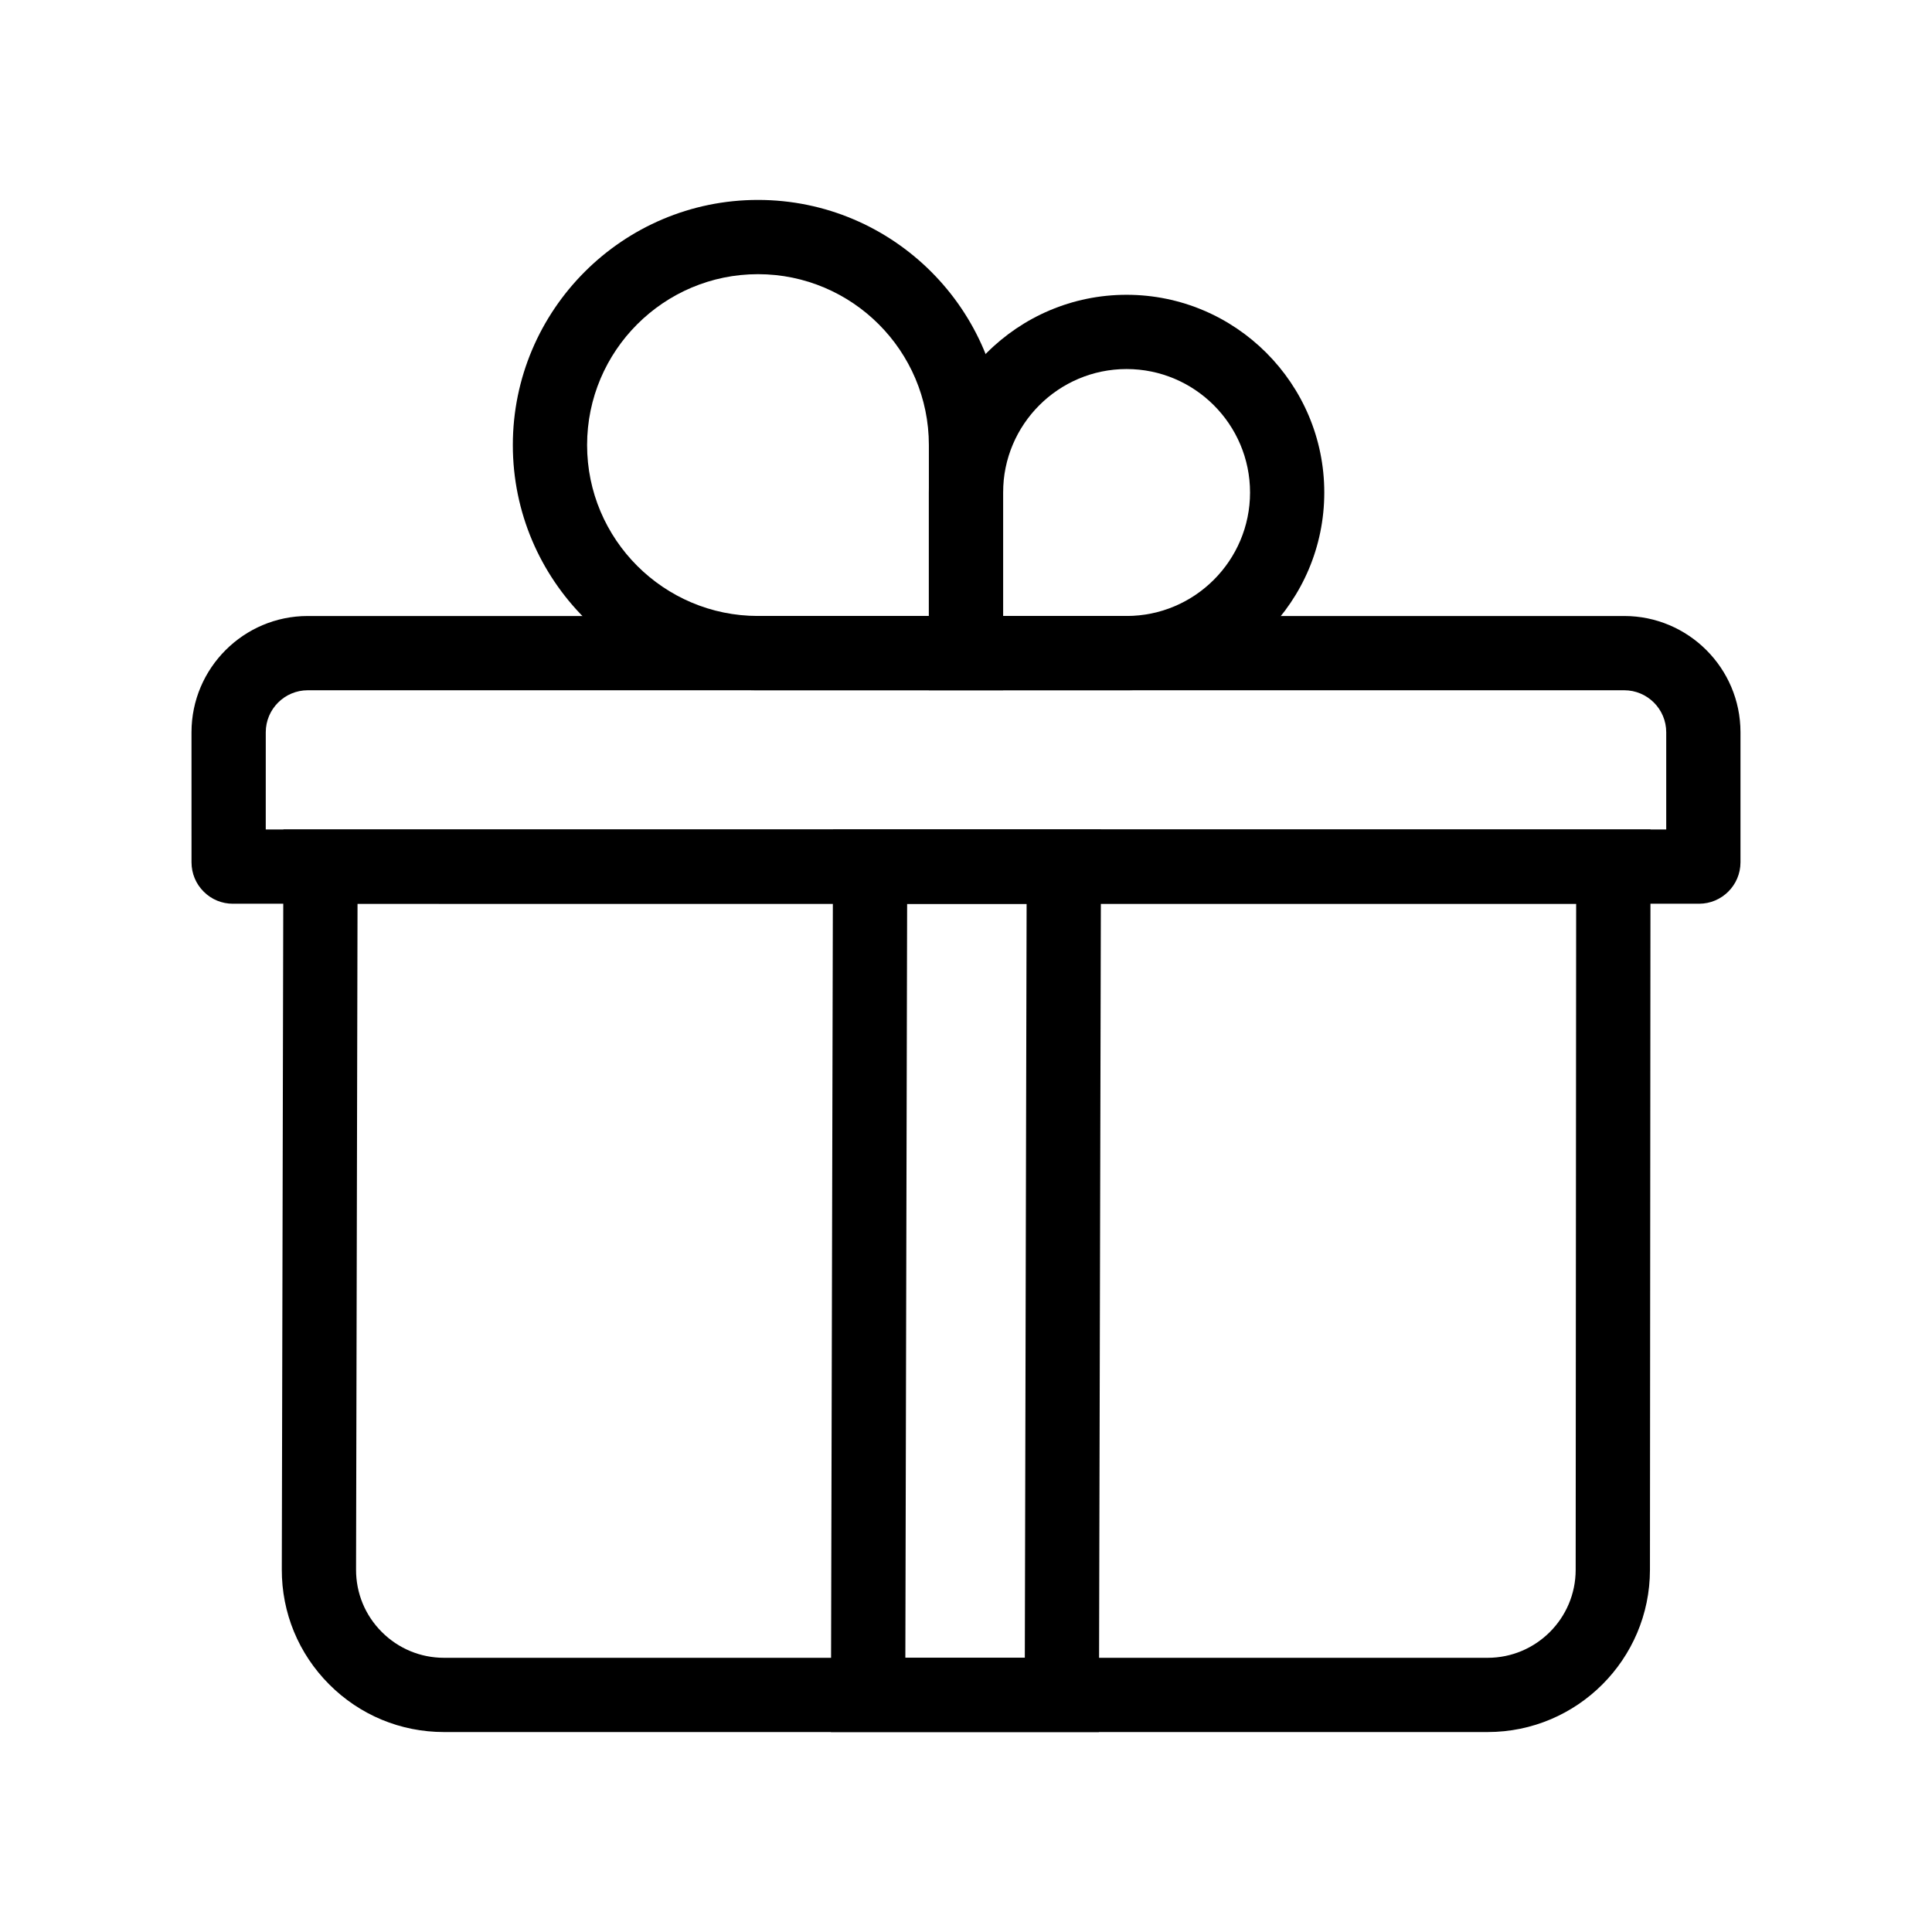
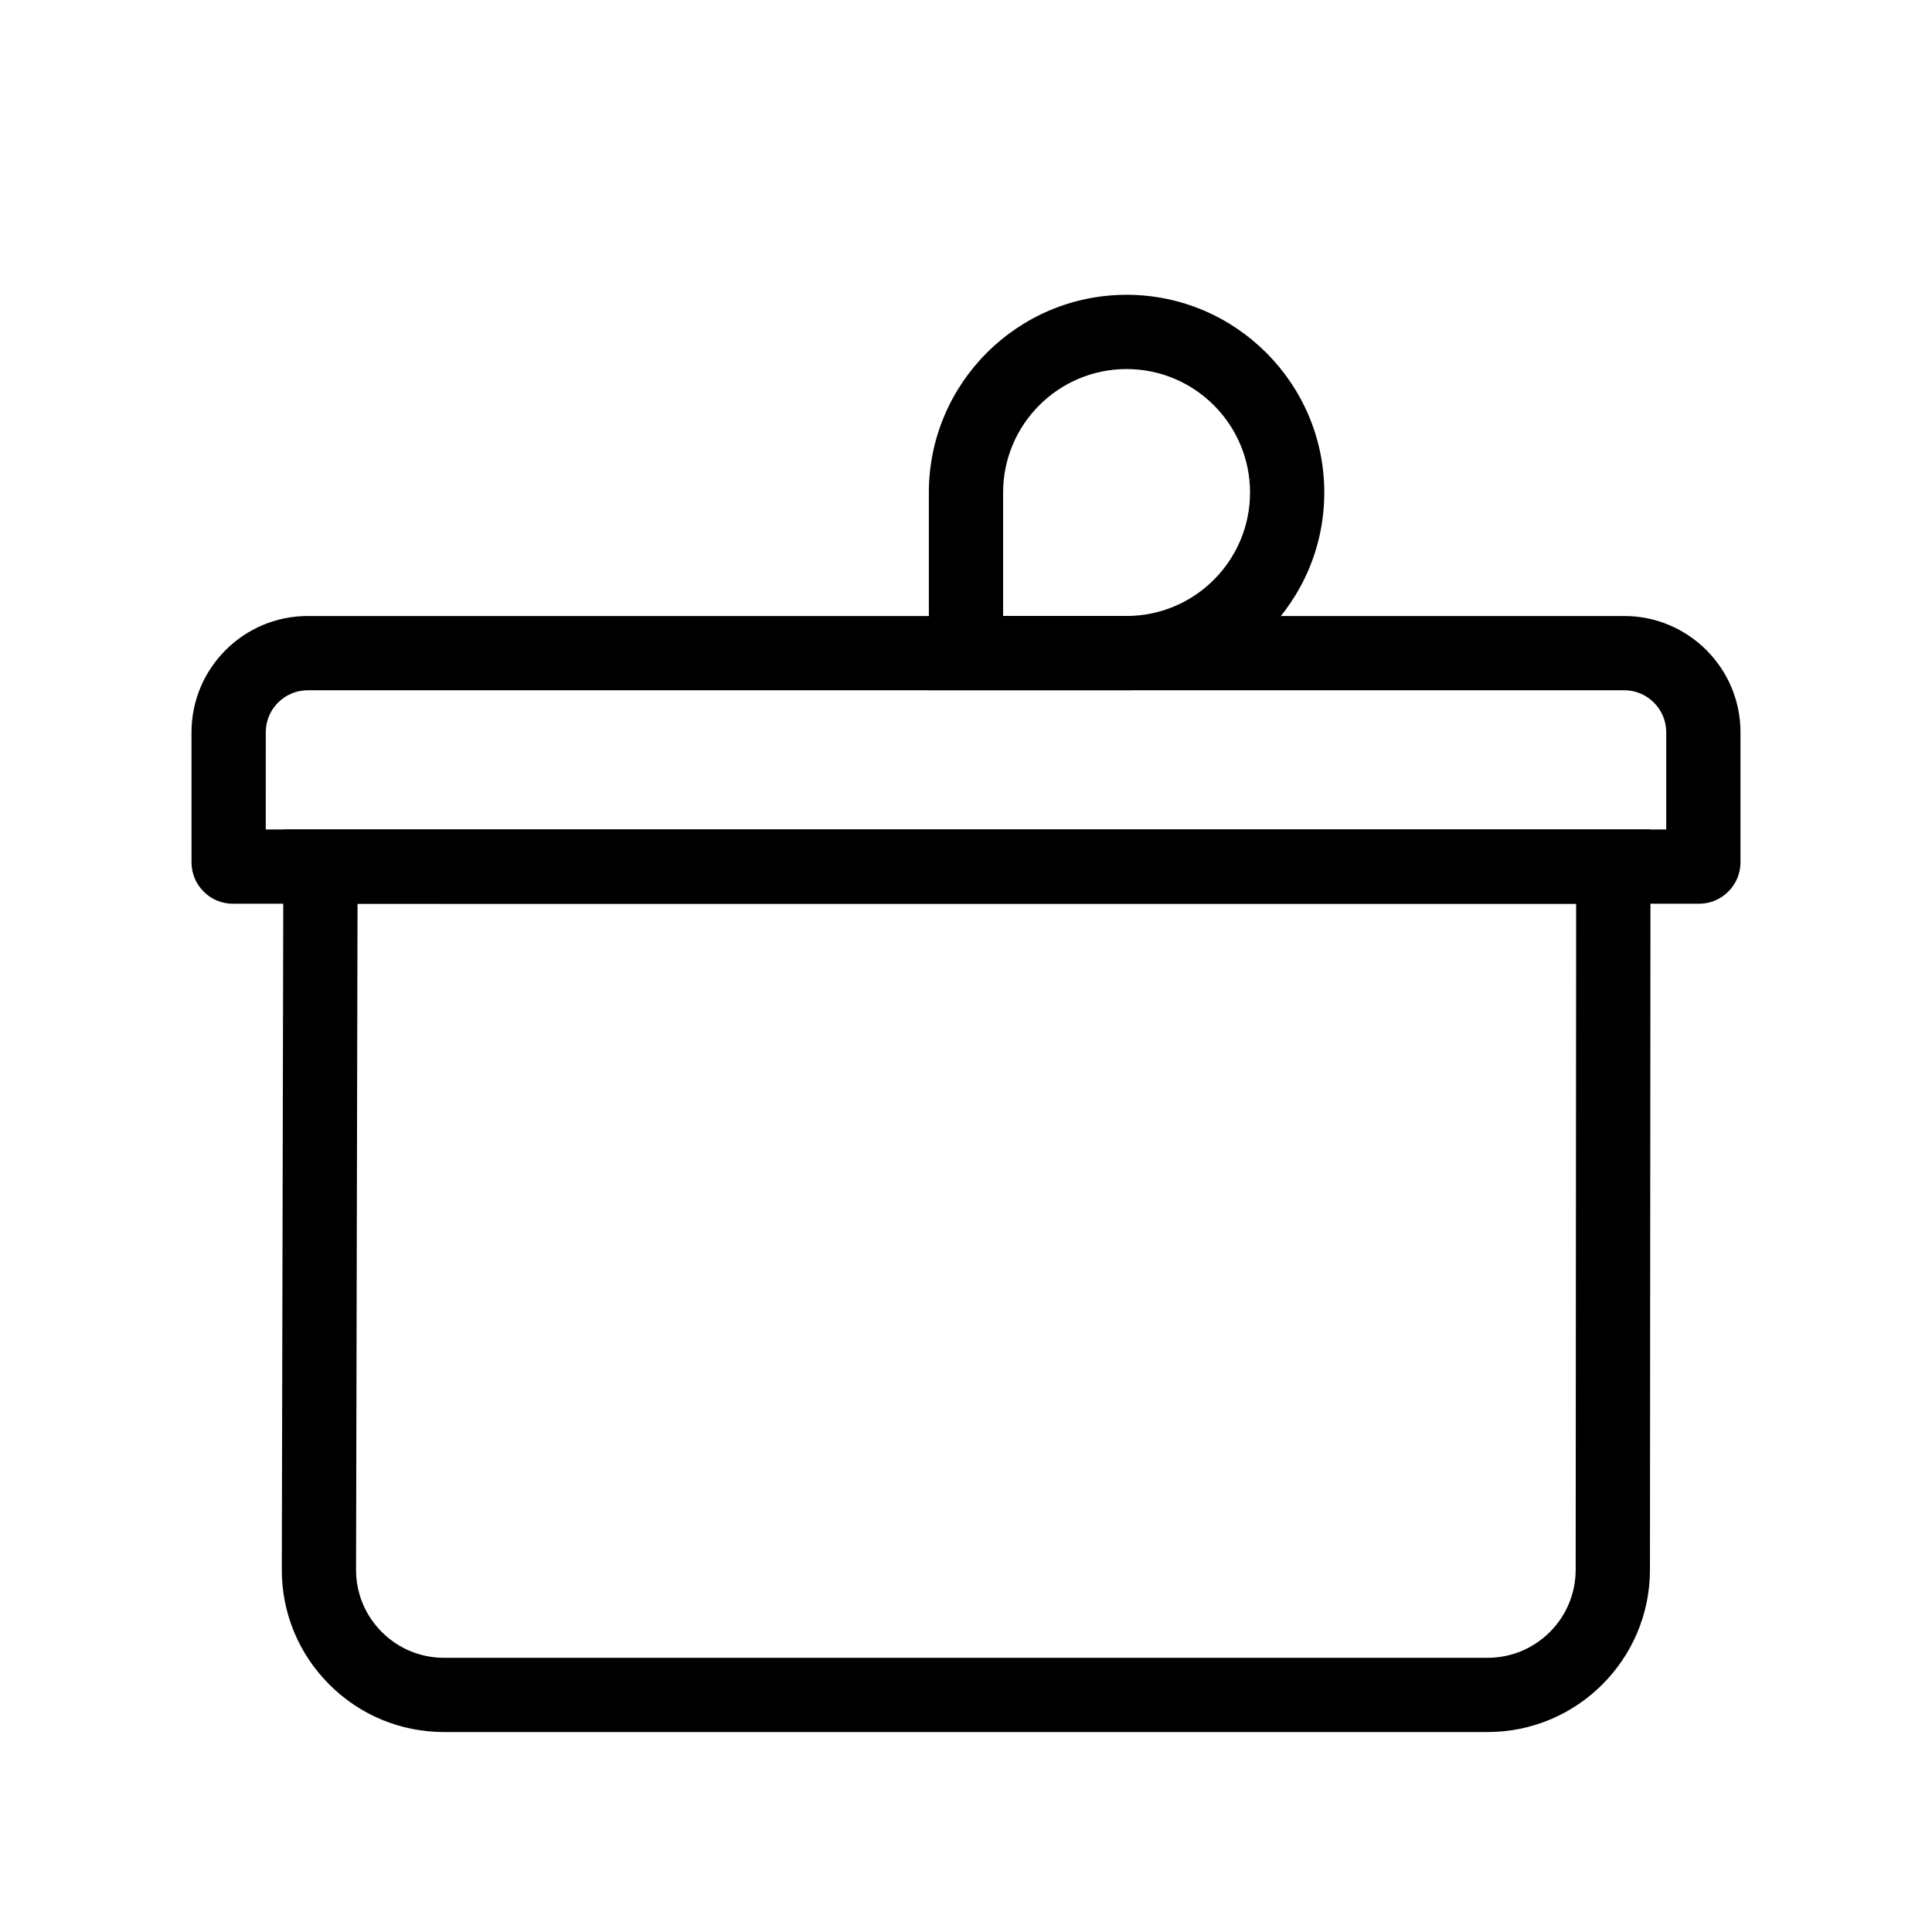
<svg xmlns="http://www.w3.org/2000/svg" fill="#000000" width="800px" height="800px" version="1.1" viewBox="144 144 512 512">
  <g>
    <path d="m538.25 603.01h-276.57c-11.508 0-22.316-4.488-30.445-12.633-8.121-8.145-12.586-18.961-12.555-30.465l0.43-196.09h362.29l-0.145 196.21c-0.016 23.699-19.305 42.977-43.004 42.977zm-299.5-219.51-0.391 176.46c-0.016 6.238 2.402 12.102 6.809 16.52 4.41 4.418 10.273 6.856 16.512 6.856h276.57c12.852 0 23.316-10.453 23.32-23.305l0.129-176.52z" />
    <path d="m205.72 383.5c-2.914 0-5.652-1.125-7.719-3.184-2.098-2.078-3.246-4.848-3.246-7.797l-0.004-34.461c0-16.988 13.824-30.812 30.812-30.812h348.87c16.988 0 30.812 13.824 30.812 30.812v34.461c0 6.055-4.926 10.98-10.98 10.98h-388.51-0.035zm8.707-19.68h371.14v-25.762c0-6.141-4.992-11.133-11.133-11.133h-348.87c-6.141 0-11.133 4.992-11.133 11.133z" />
-     <path d="m435.22 603.01h-71.023l0.566-239.19h71.023zm-51.293-19.68h31.66l0.148-61.477 0.094-41.234 0.234-97.121h-31.664z" />
-     <path d="m409.84 326.92h-64.969c-35.824 0-64.965-29.145-64.965-64.969s29.145-64.969 64.969-64.969 64.965 29.145 64.965 64.969zm-64.965-110.26c-24.973 0-45.289 20.316-45.289 45.289s20.316 45.289 45.285 45.289h45.289v-45.289c0-24.973-20.316-45.289-45.285-45.289z" />
    <path d="m442.55 326.92h-52.395v-52.398c0-28.891 23.508-52.398 52.398-52.398 28.887 0 52.395 23.508 52.395 52.398 0 28.891-23.508 52.398-52.398 52.398zm-32.715-19.68h32.719c18.043 0 32.719-14.676 32.719-32.719 0-18.043-14.676-32.719-32.719-32.719-18.043 0-32.719 14.676-32.719 32.719z" />
  </g>
</svg>